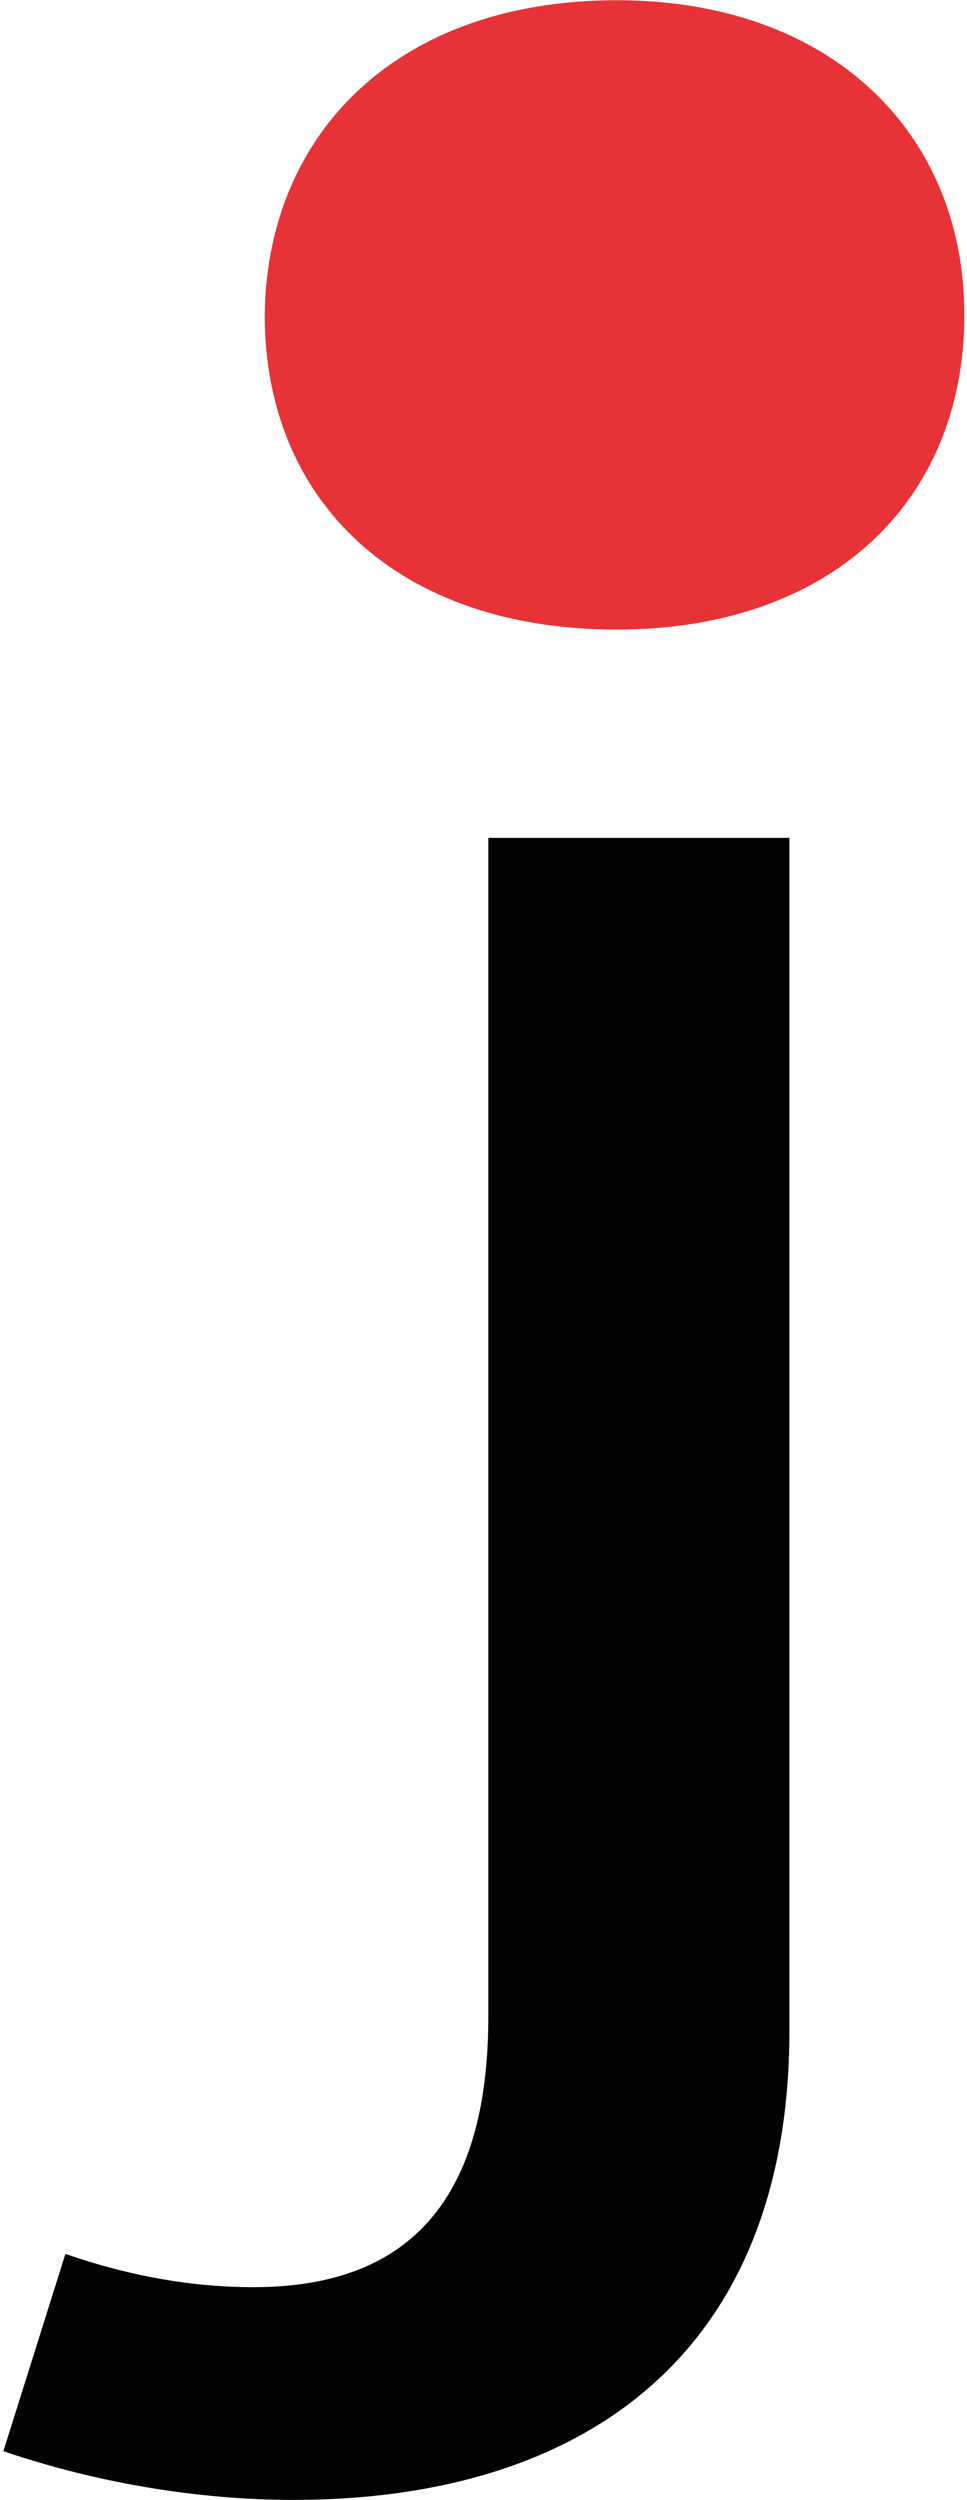
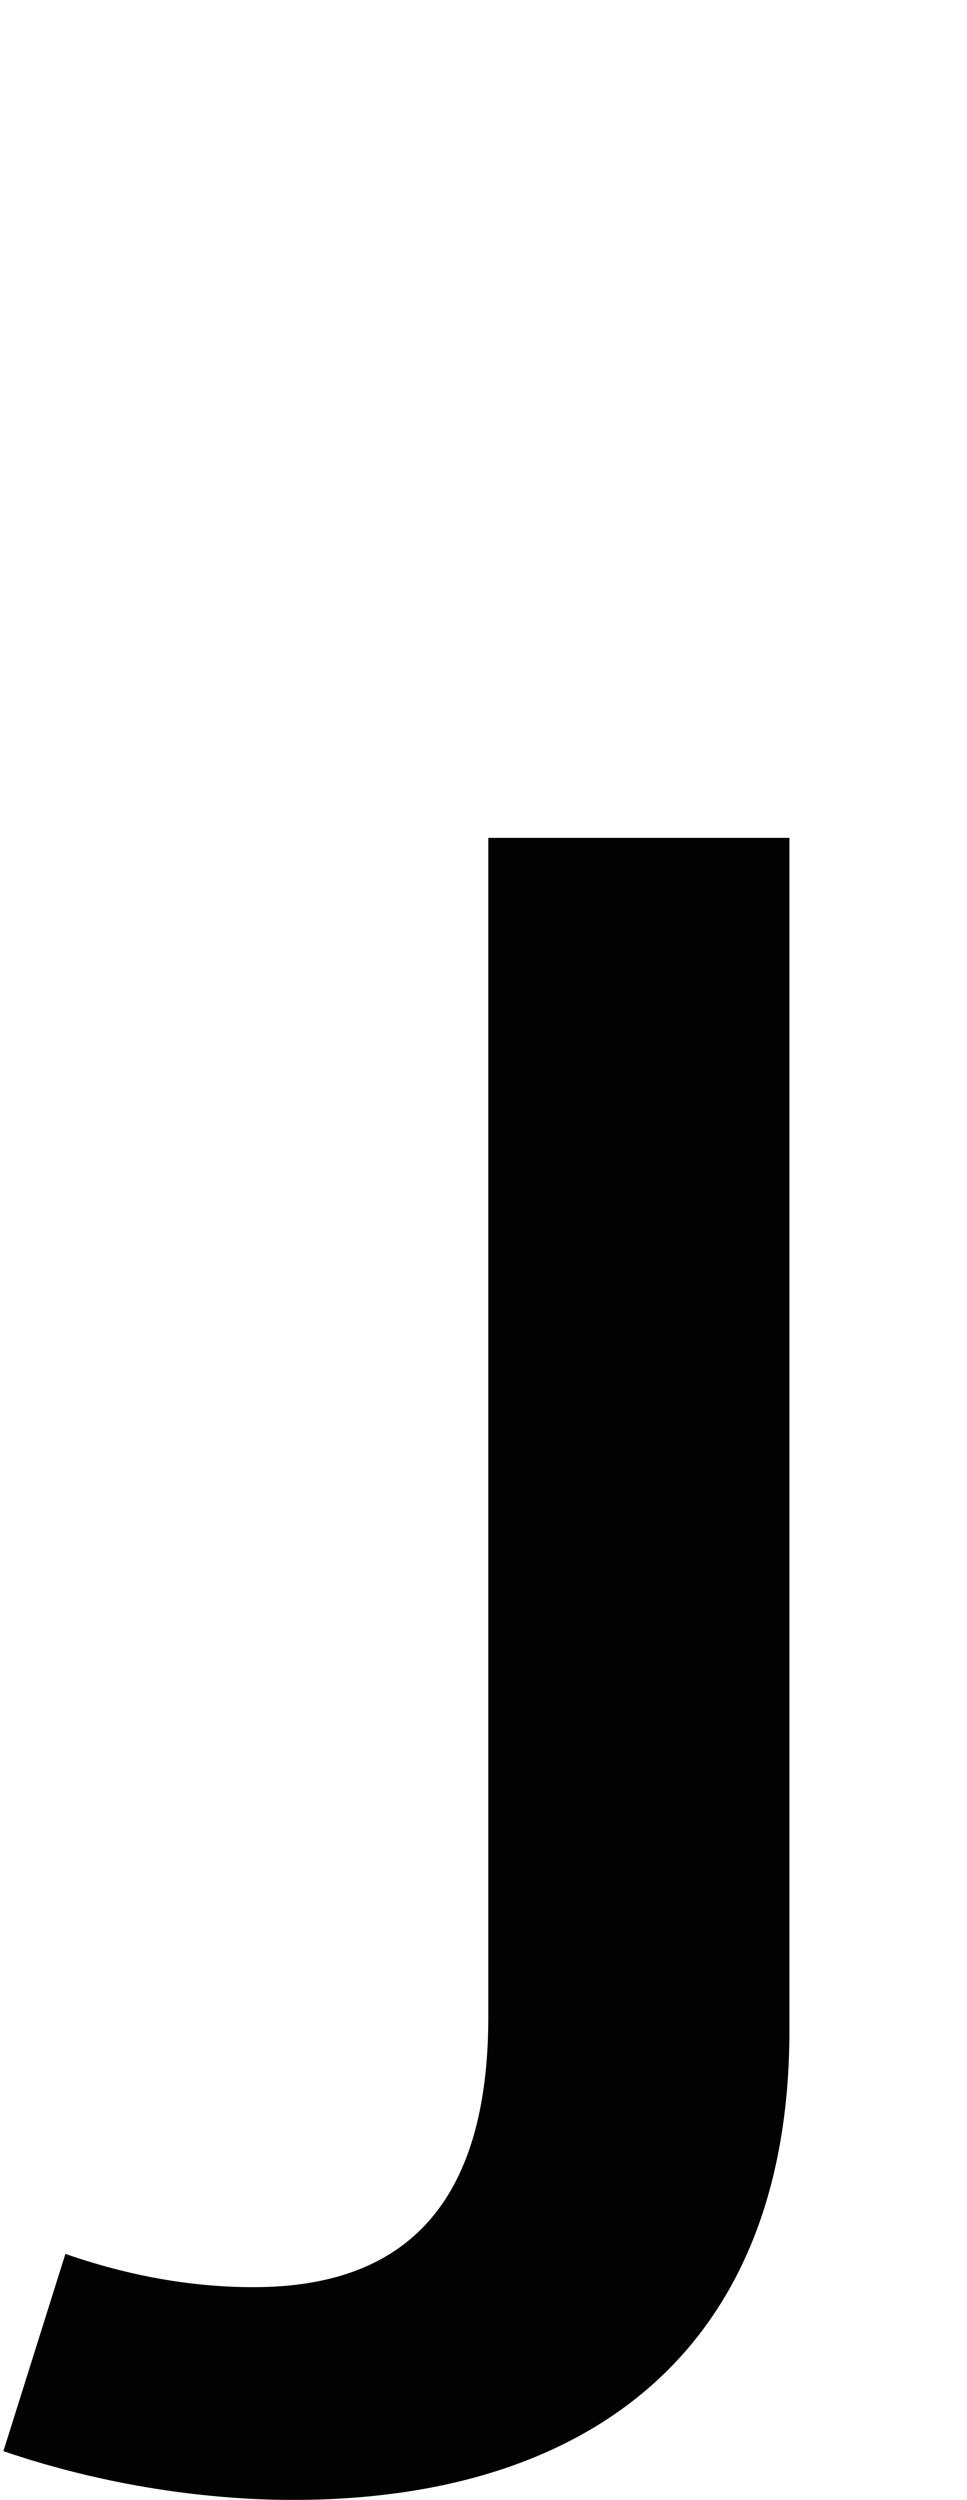
<svg xmlns="http://www.w3.org/2000/svg" width="120" height="310" viewBox="0 0 120 310" fill="none">
  <path d="M8.115 279.473C16.084 282.22 23.777 283.594 31.471 283.594C50.155 283.594 60.597 273.428 60.597 250.072V103.892H97.966V251.721C97.966 292.387 71.862 309.973 36.417 309.973C24.327 309.973 11.687 307.774 0.421 303.928L8.115 279.473Z" fill="#020203" />
-   <path d="M76.534 0.028C103.187 0.028 119.673 16.514 119.673 39.046C119.673 62.127 103.187 78.063 76.534 78.063C49.331 78.063 32.845 62.127 32.845 39.046C33.12 16.514 49.331 0.028 76.534 0.028Z" fill="#E73337" />
</svg>